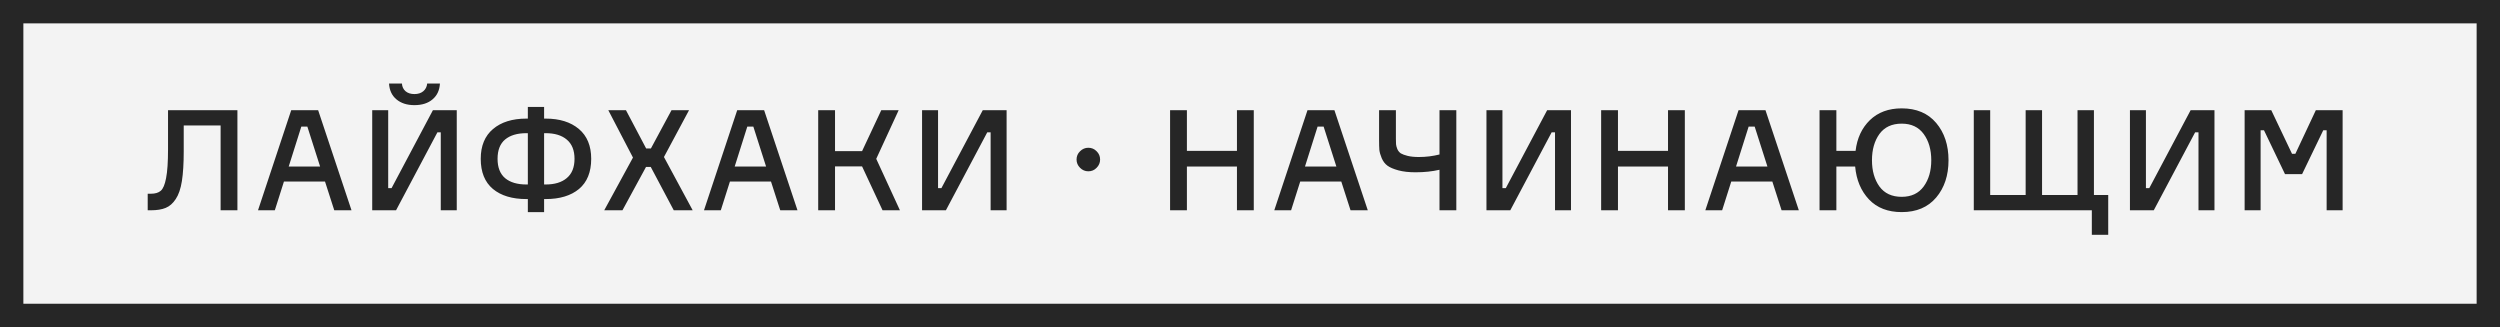
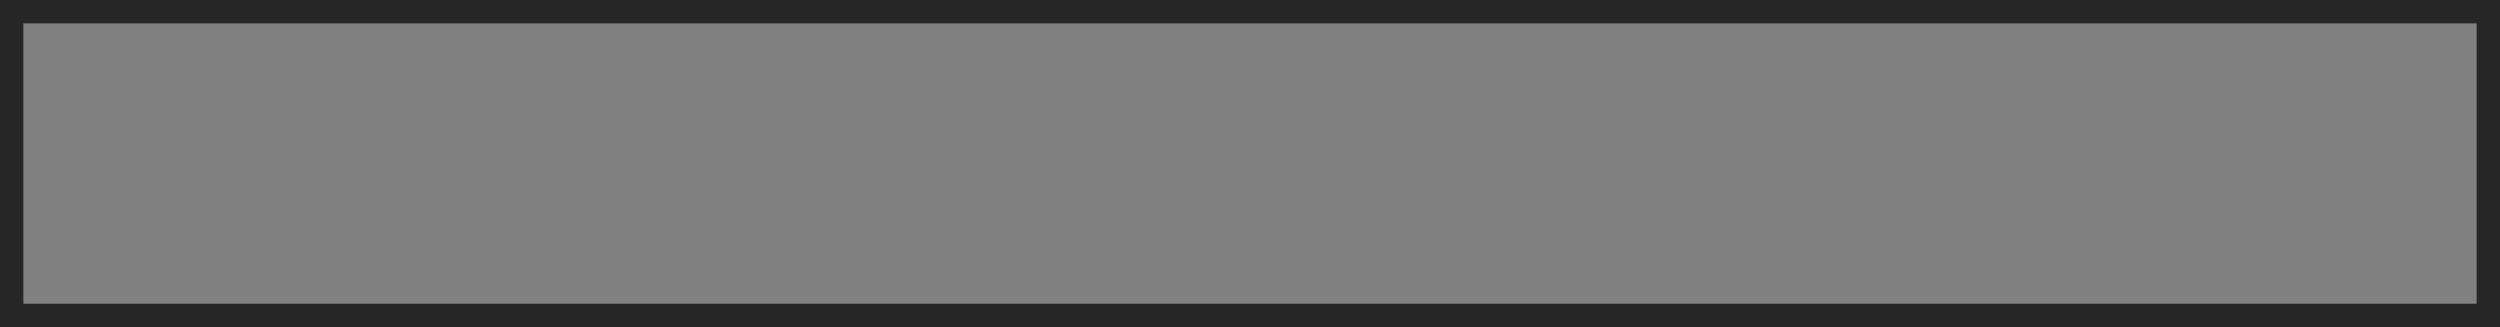
<svg xmlns="http://www.w3.org/2000/svg" width="214" height="28" viewBox="0 0 214 28" fill="none">
  <rect x="0" y="0" width="214" height="28" fill="#808080" stroke="none" />
-   <rect x="1" y="1" width="212" height="26" fill="#F3F3F3" />
-   <path d="M12.643 16.584H12.908C13.284 16.584 13.568 16.5 13.759 16.332C13.96 16.164 14.111 15.804 14.216 15.252C14.328 14.692 14.383 13.868 14.383 12.78V9.432H20.323V18H18.884V10.74H15.727V12.948C15.727 13.98 15.675 14.828 15.572 15.492C15.467 16.156 15.291 16.672 15.043 17.04C14.803 17.408 14.515 17.66 14.18 17.796C13.851 17.932 13.431 18 12.919 18H12.643V16.584ZM28.613 18L27.821 15.54H24.305L23.525 18H22.085L24.929 9.432H27.233L30.089 18H28.613ZM25.793 10.836L24.713 14.256H27.401L26.309 10.836H25.793ZM31.862 9.432H33.23V16.104H33.518L37.058 9.432H39.098V18H37.73V11.328H37.442L33.902 18H31.862V9.432ZM36.566 7.152H37.658C37.626 7.728 37.414 8.18 37.022 8.508C36.638 8.836 36.122 9 35.474 9C34.842 9 34.33 8.836 33.938 8.508C33.546 8.18 33.334 7.728 33.302 7.152H34.406C34.422 7.424 34.526 7.644 34.718 7.812C34.91 7.972 35.162 8.052 35.474 8.052C35.786 8.052 36.038 7.972 36.23 7.812C36.43 7.644 36.542 7.424 36.566 7.152ZM46.575 10.152H46.707C47.899 10.152 48.847 10.448 49.551 11.04C50.255 11.632 50.607 12.484 50.607 13.596C50.607 14.732 50.259 15.592 49.563 16.176C48.867 16.752 47.915 17.04 46.707 17.04H46.575V18.156H45.183V17.04H45.063C43.847 17.04 42.891 16.752 42.195 16.176C41.499 15.592 41.151 14.732 41.151 13.596C41.151 12.484 41.503 11.632 42.207 11.04C42.911 10.448 43.863 10.152 45.063 10.152H45.183V9.156H46.575V10.152ZM45.063 15.792H45.183V11.4H45.063C44.279 11.4 43.671 11.58 43.239 11.94C42.807 12.3 42.591 12.852 42.591 13.596C42.591 14.332 42.807 14.884 43.239 15.252C43.671 15.612 44.279 15.792 45.063 15.792ZM46.575 15.792H46.707C47.483 15.792 48.087 15.608 48.519 15.24C48.959 14.872 49.179 14.324 49.179 13.596C49.179 12.868 48.959 12.32 48.519 11.952C48.087 11.584 47.483 11.4 46.707 11.4H46.575V15.792ZM57.674 18L55.706 14.292H55.298L53.282 18H51.722L54.182 13.488L52.07 9.432H53.582L55.31 12.708H55.718L57.482 9.432H58.982L56.834 13.44L59.294 18H57.674ZM66.789 18L65.997 15.54H62.481L61.701 18H60.261L63.105 9.432H65.409L68.265 18H66.789ZM63.969 10.836L62.889 14.256H65.577L64.485 10.836H63.969ZM70.038 18V9.432H71.478V12.936H73.794L75.438 9.432H76.926L75.006 13.596L77.034 18H75.546L73.794 14.244H71.478V18H70.038ZM78.929 9.432H80.297V16.104H80.585L84.125 9.432H86.165V18H84.797V11.328H84.509L80.969 18H78.929V9.432ZM93.161 14.664C92.889 14.664 92.653 14.564 92.453 14.364C92.253 14.164 92.153 13.928 92.153 13.656C92.153 13.376 92.253 13.14 92.453 12.948C92.653 12.748 92.889 12.648 93.161 12.648C93.441 12.648 93.677 12.748 93.869 12.948C94.069 13.14 94.169 13.376 94.169 13.656C94.169 13.928 94.069 14.164 93.869 14.364C93.677 14.564 93.441 14.664 93.161 14.664ZM105.883 9.432H107.323V18H105.883V14.256H101.599V18H100.159V9.432H101.599V12.912H105.883V9.432ZM115.606 18L114.814 15.54H111.298L110.518 18H109.078L111.922 9.432H114.226L117.082 18H115.606ZM112.786 10.836L111.706 14.256H114.394L113.302 10.836H112.786ZM118.049 9.432H119.489V11.88C119.489 12.088 119.493 12.244 119.501 12.348C119.509 12.452 119.545 12.588 119.609 12.756C119.681 12.916 119.781 13.04 119.909 13.128C120.045 13.208 120.241 13.28 120.497 13.344C120.761 13.408 121.081 13.44 121.457 13.44C122.057 13.44 122.645 13.368 123.221 13.224V9.432H124.661V18H123.221V14.532C122.605 14.676 121.921 14.748 121.169 14.748C120.593 14.748 120.101 14.692 119.693 14.58C119.285 14.468 118.977 14.336 118.769 14.184C118.561 14.032 118.397 13.82 118.277 13.548C118.165 13.276 118.097 13.04 118.073 12.84C118.057 12.632 118.049 12.36 118.049 12.024V9.432ZM127.241 9.432H128.609V16.104H128.897L132.437 9.432H134.477V18H133.109V11.328H132.821L129.281 18H127.241V9.432ZM142.782 9.432H144.222V18H142.782V14.256H138.498V18H137.058V9.432H138.498V12.912H142.782V9.432ZM152.504 18L151.712 15.54H148.196L147.416 18H145.976L148.82 9.432H151.124L153.98 18H152.504ZM149.684 10.836L148.604 14.256H151.292L150.2 10.836H149.684ZM162.785 9.276C164.049 9.276 165.033 9.692 165.737 10.524C166.441 11.356 166.793 12.42 166.793 13.716C166.793 15.012 166.441 16.076 165.737 16.908C165.033 17.74 164.049 18.156 162.785 18.156C161.609 18.156 160.677 17.796 159.989 17.076C159.301 16.348 158.905 15.408 158.801 14.256H157.193V18H155.753V9.432H157.193V12.912H158.837C158.965 11.832 159.373 10.956 160.061 10.284C160.757 9.612 161.665 9.276 162.785 9.276ZM162.785 16.848C163.609 16.848 164.237 16.552 164.669 15.96C165.101 15.368 165.317 14.62 165.317 13.716C165.317 12.812 165.101 12.064 164.669 11.472C164.237 10.88 163.609 10.584 162.785 10.584C161.945 10.584 161.309 10.88 160.877 11.472C160.453 12.064 160.241 12.812 160.241 13.716C160.241 14.62 160.453 15.368 160.877 15.96C161.309 16.552 161.945 16.848 162.785 16.848ZM179.06 20.1V18H168.956V9.432H170.36V16.692H173.396V9.432H174.8V16.692H177.836V9.432H179.24V16.692H180.464V20.1H179.06ZM182.323 9.432H183.691V16.104H183.979L187.519 9.432H189.559V18H188.191V11.328H187.903L184.363 18H182.323V9.432ZM192.14 18V9.432H194.42L196.196 13.164H196.484L198.236 9.432H200.528V18H199.16V11.148H198.872L197.06 14.904H195.596L193.796 11.148H193.508V18H192.14Z" fill="#262626" />
  <rect x="1" y="1" width="212" height="26" stroke="#262626" stroke-width="2" />
</svg>